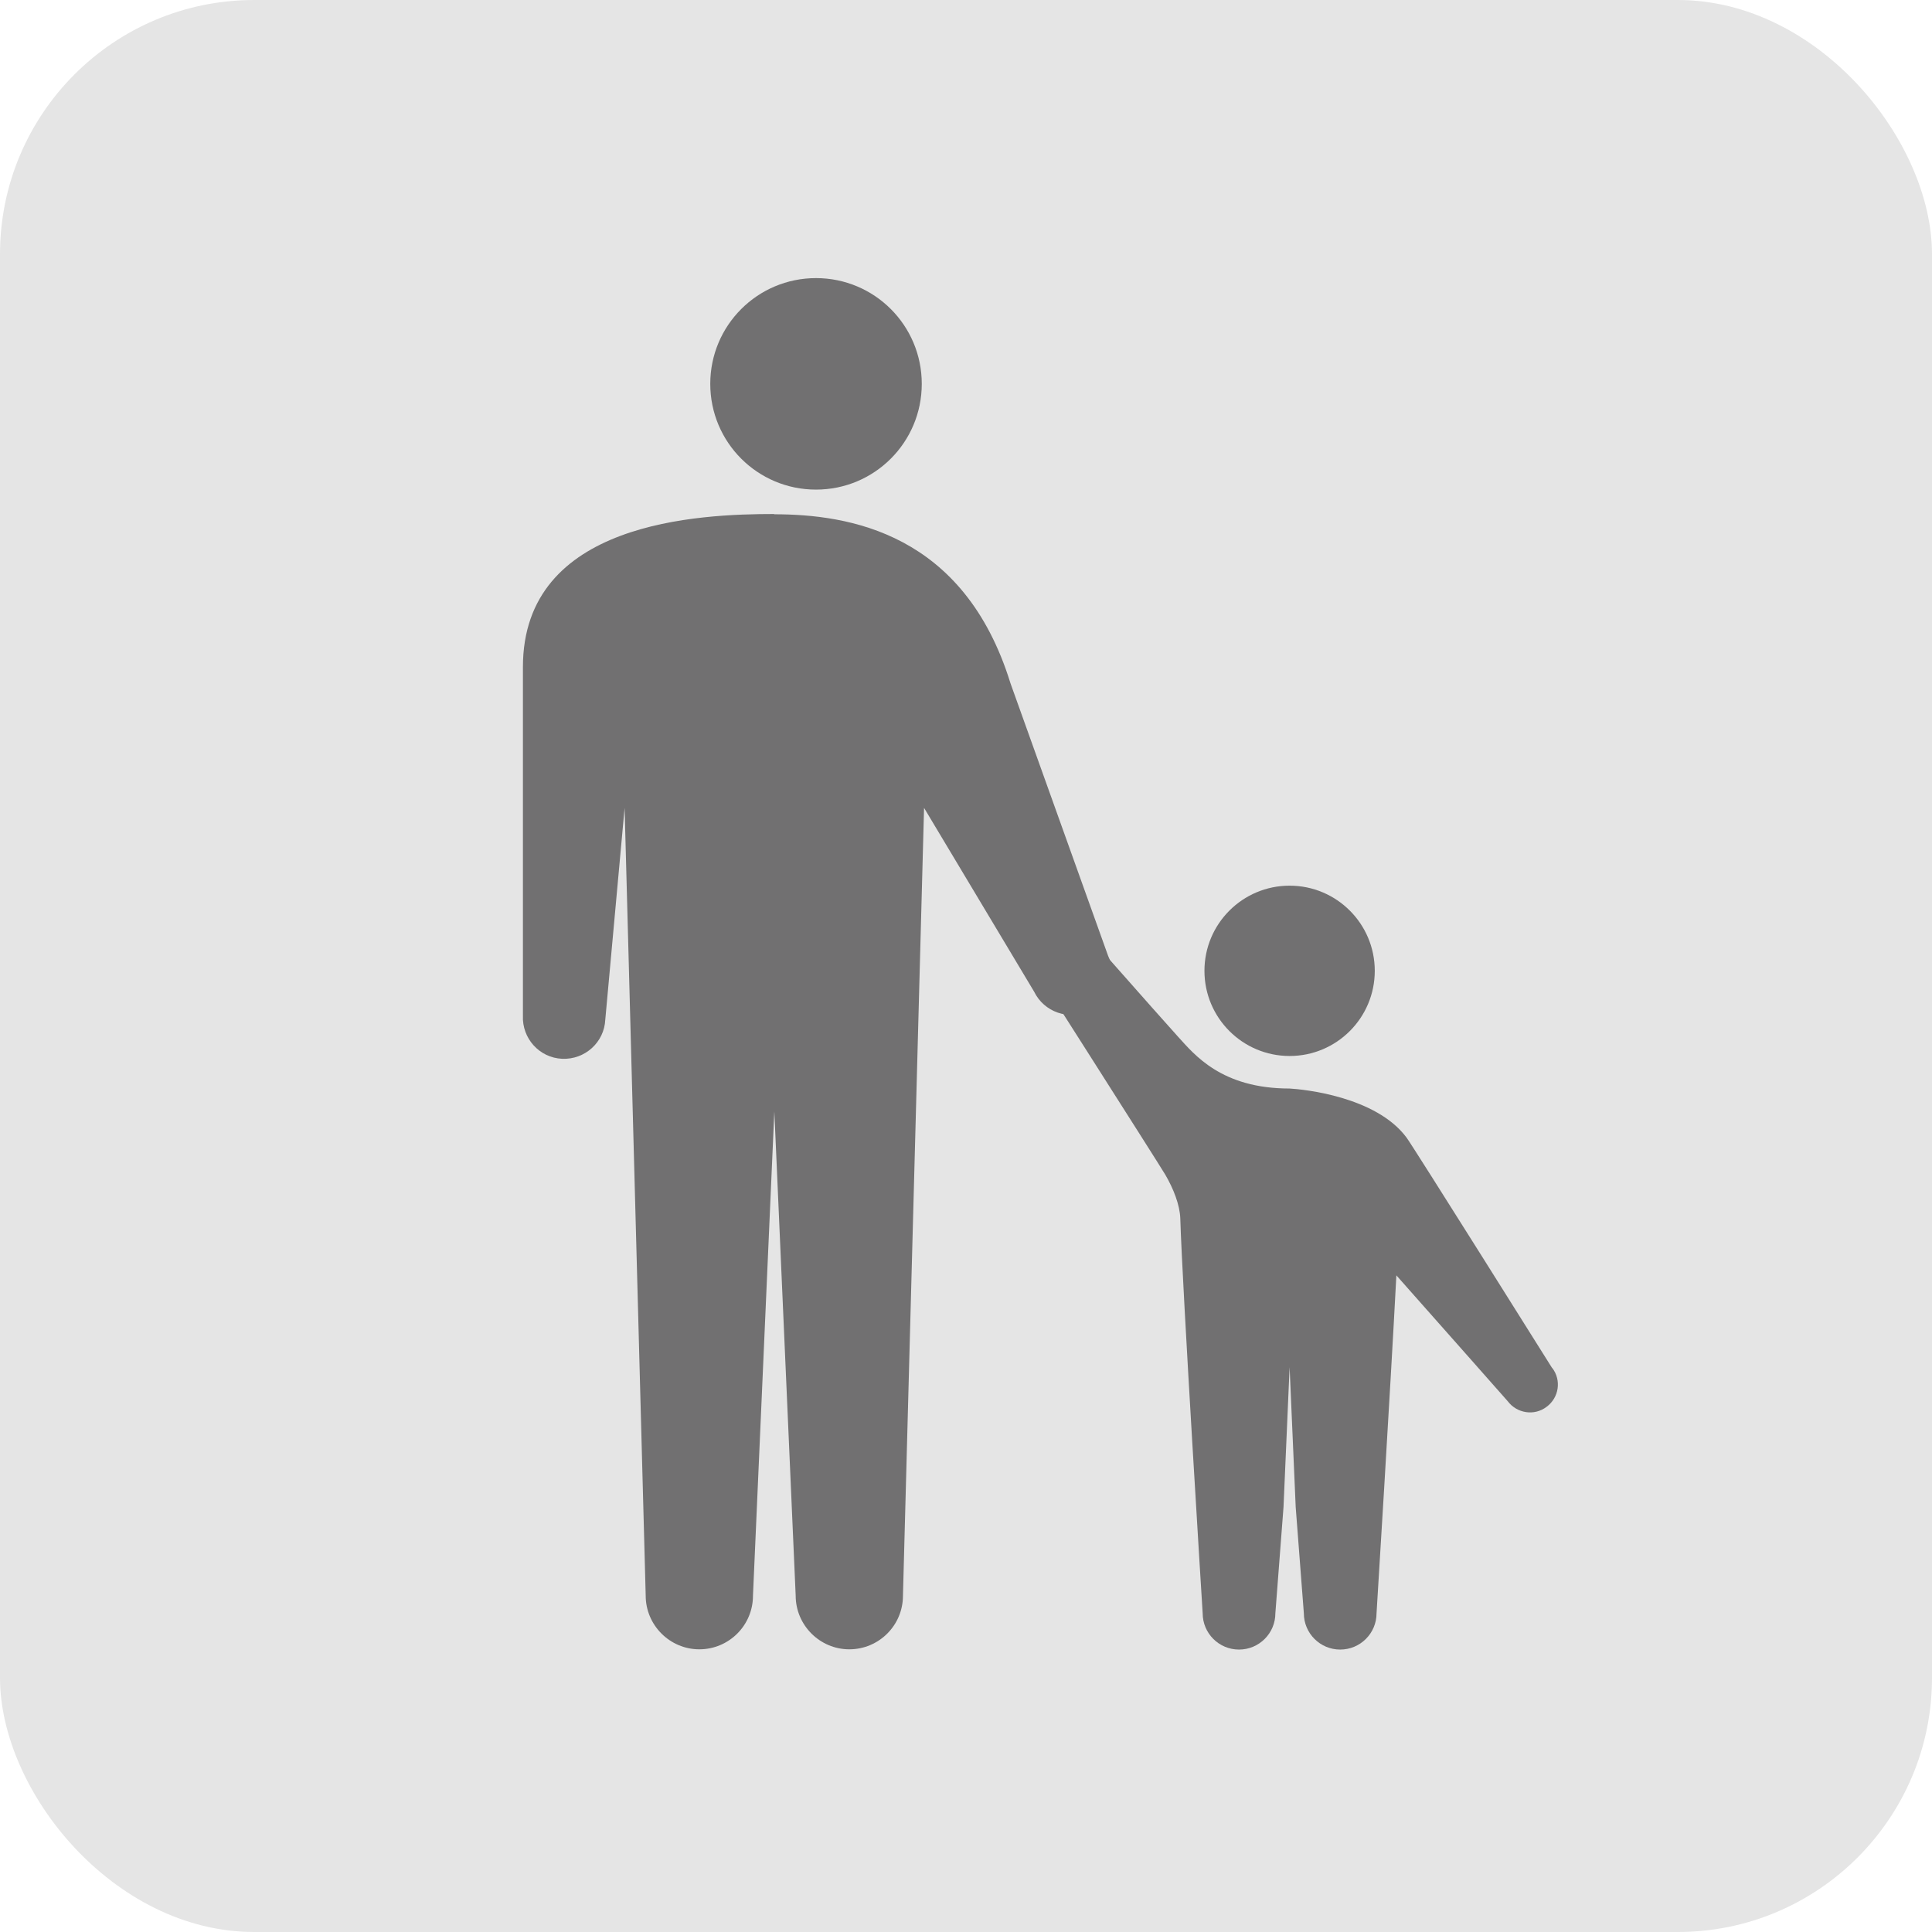
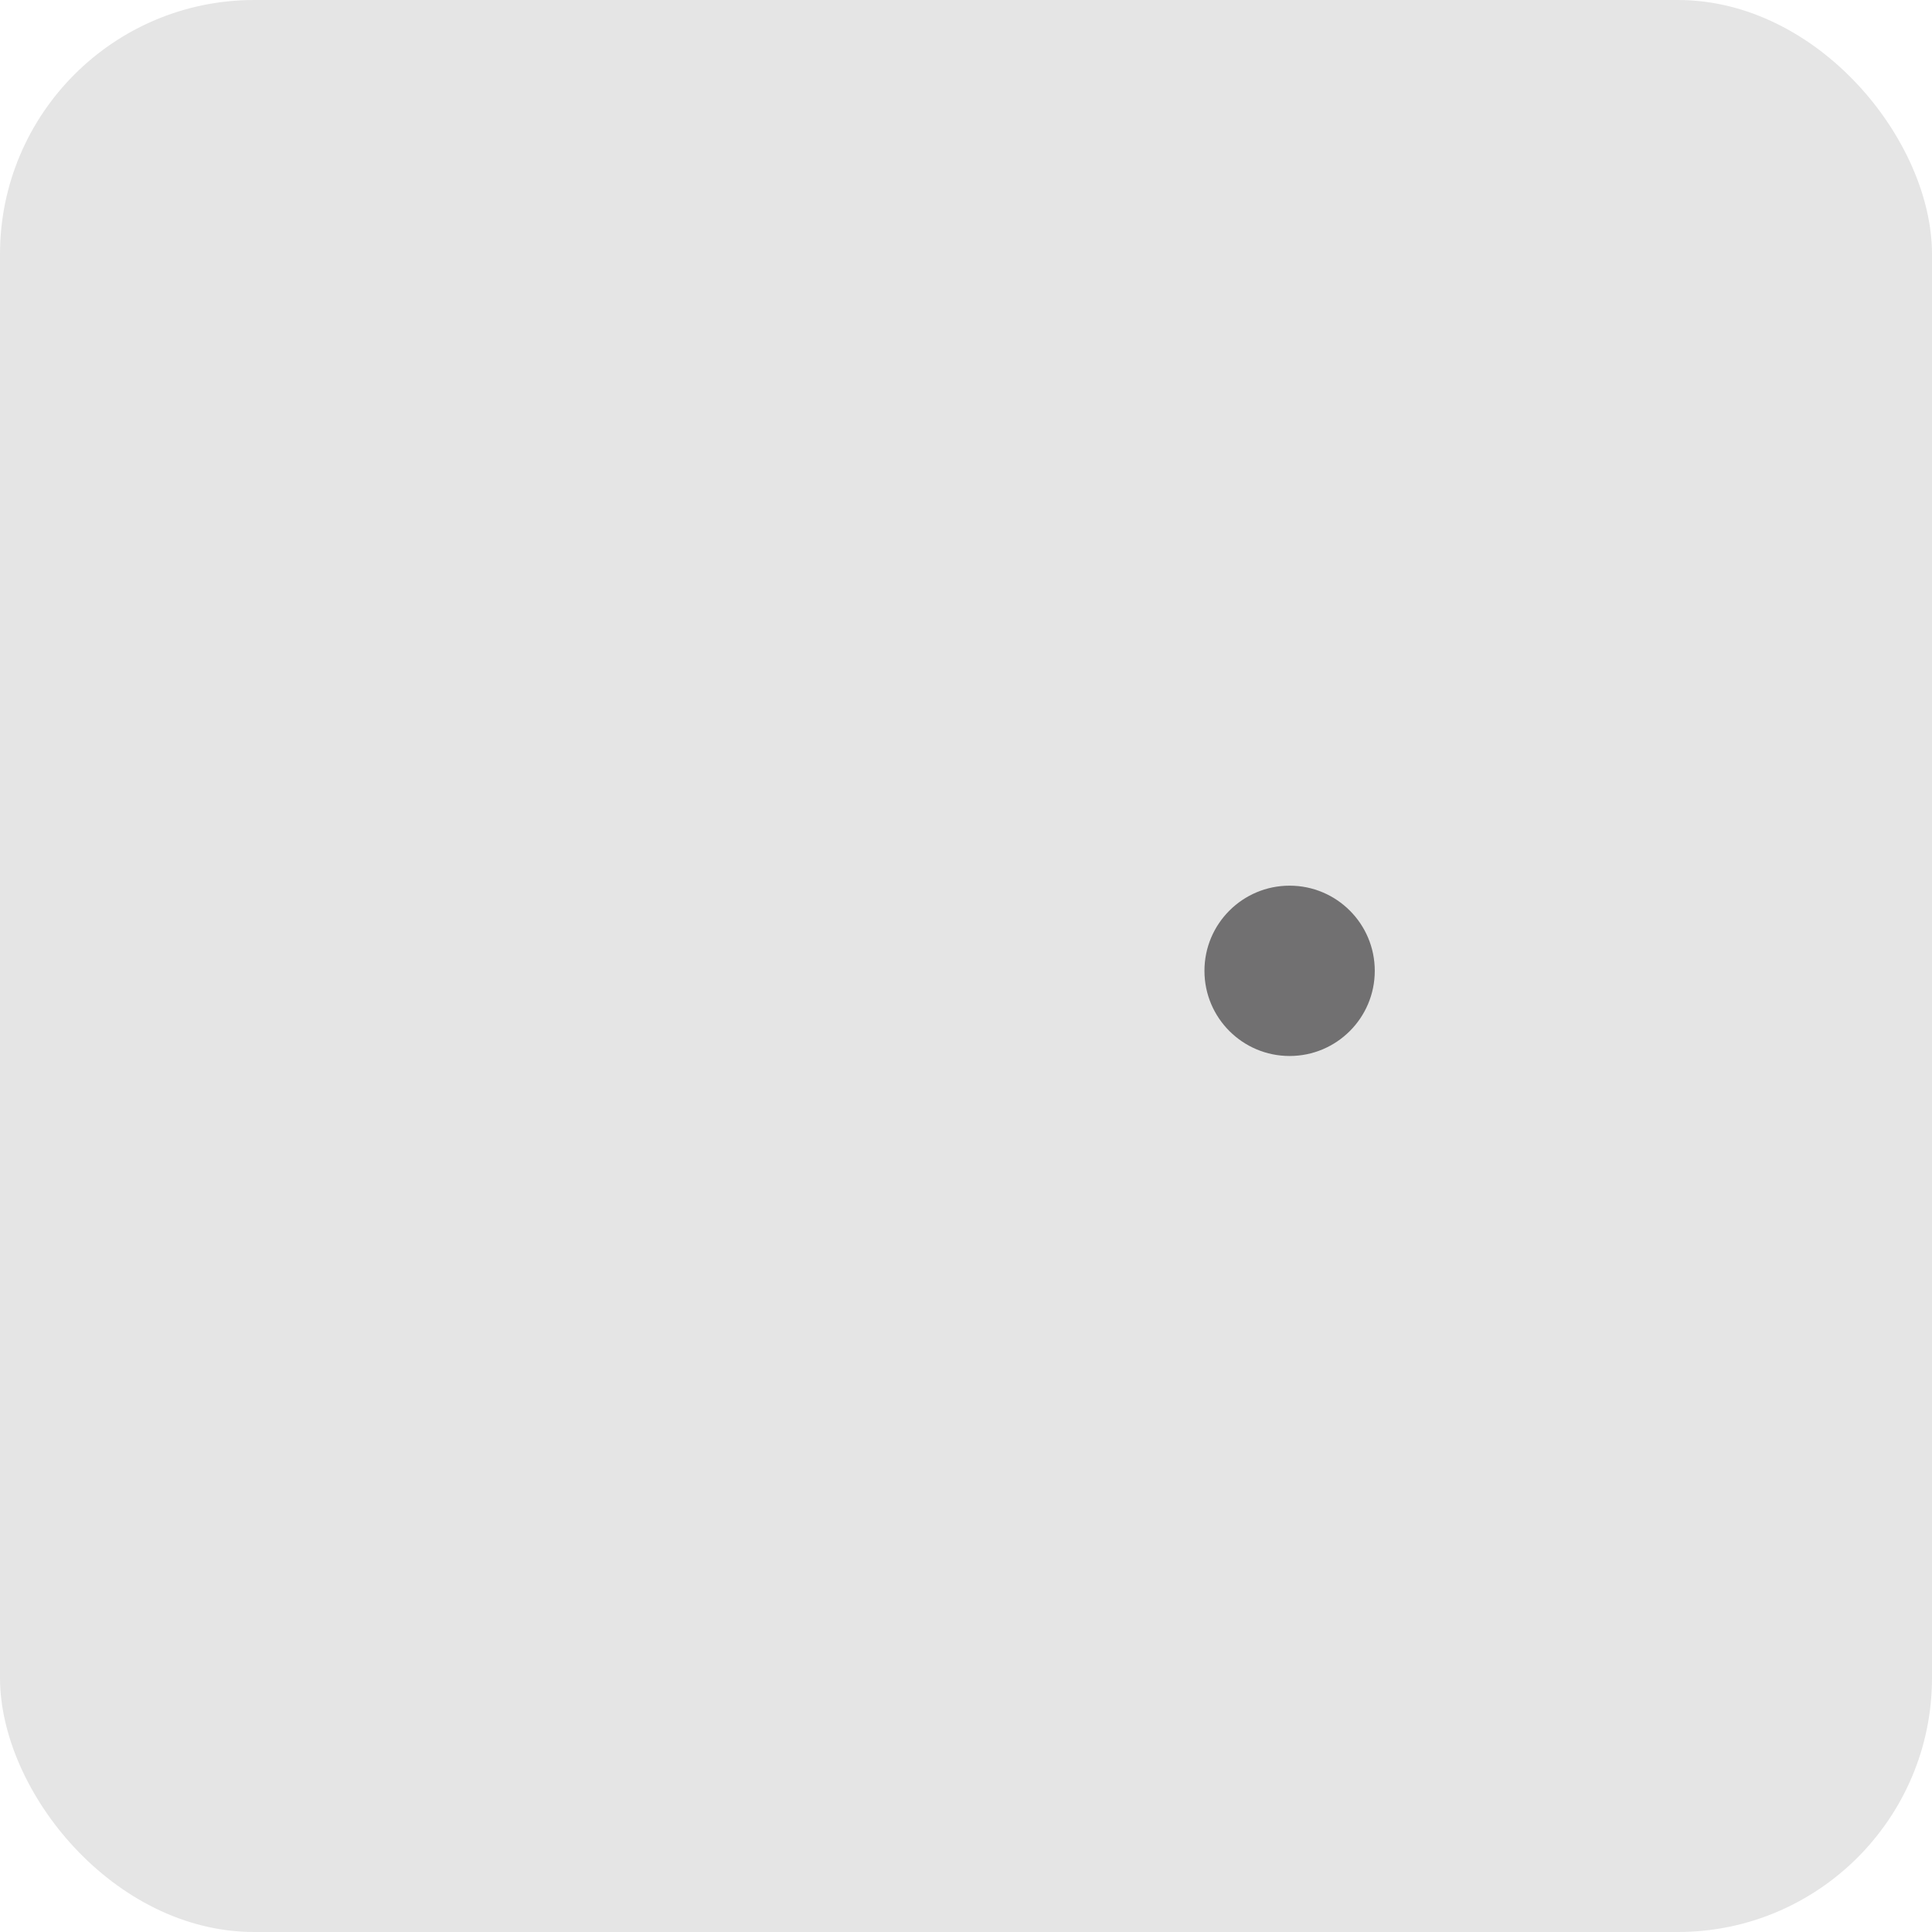
<svg xmlns="http://www.w3.org/2000/svg" id="_イヤー_2" viewBox="0 0 76 76">
  <defs>
    <style>.cls-1{fill:#e5e5e5;}.cls-2{fill:#717071;}</style>
  </defs>
  <g id="_イヤー_1-2">
    <g>
      <rect class="cls-1" y="0" width="76" height="76" rx="10" ry="10" />
      <g>
        <g>
          <path class="cls-2" d="M54.08,38.19c0,1.85-1.5,3.35-3.35,3.35s-3.35-1.5-3.35-3.35,1.5-3.35,3.35-3.35,3.35,1.5,3.35,3.35Z" />
-           <path class="cls-2" d="M61.06,53.82s-5.5-8.77-5.73-9.07c-1.2-1.62-4.06-1.9-4.6-1.93-2.69,0-3.75-1.34-4.39-2.04-.64-.7-4.85-5.48-4.85-5.48-.36-.48-1.05-.59-1.53-.22-.48,.36-.59,1.05-.22,1.53,0,0,5.91,9.27,6.1,9.6,.32,.55,.57,1.18,.59,1.72,.08,2.73,.88,15.53,.88,15.53,0,.79,.64,1.43,1.43,1.43s1.43-.64,1.43-1.43l.32-4.17,.24-5.51,.24,5.51,.32,4.17c0,.79,.64,1.43,1.43,1.43s1.43-.64,1.43-1.43c0,0,.54-8.7,.78-13.29,1.28,1.44,4.38,4.95,4.38,4.95,.36,.48,1.05,.59,1.53,.22,.49-.36,.59-1.05,.22-1.53Z" />
        </g>
        <g>
-           <path class="cls-2" d="M27.94,15.1c0,2.3,1.86,4.16,4.16,4.16s4.16-1.86,4.16-4.16-1.86-4.16-4.16-4.16-4.16,1.86-4.16,4.16Z" />
-           <path class="cls-2" d="M30.44,20.23c2.96,0,7.48,.73,9.31,6.65l3.84,10.72c.39,.81,.05,1.77-.75,2.16-.81,.39-1.77,.05-2.16-.75l-4.33-7.23-.83,30.99c0,1.17-.95,2.11-2.11,2.11s-2.11-.95-2.11-2.11l-.84-19.05-.84,19.05c0,1.17-.95,2.11-2.11,2.11s-2.11-.95-2.11-2.11l-.83-30.99-.76,8.33c-.04,.89-.8,1.58-1.7,1.54-.89-.04-1.58-.8-1.54-1.7v-13.71c0-5.74,6.94-6.02,9.9-6.02Z" />
-         </g>
+           </g>
      </g>
    </g>
  </g>
</svg>